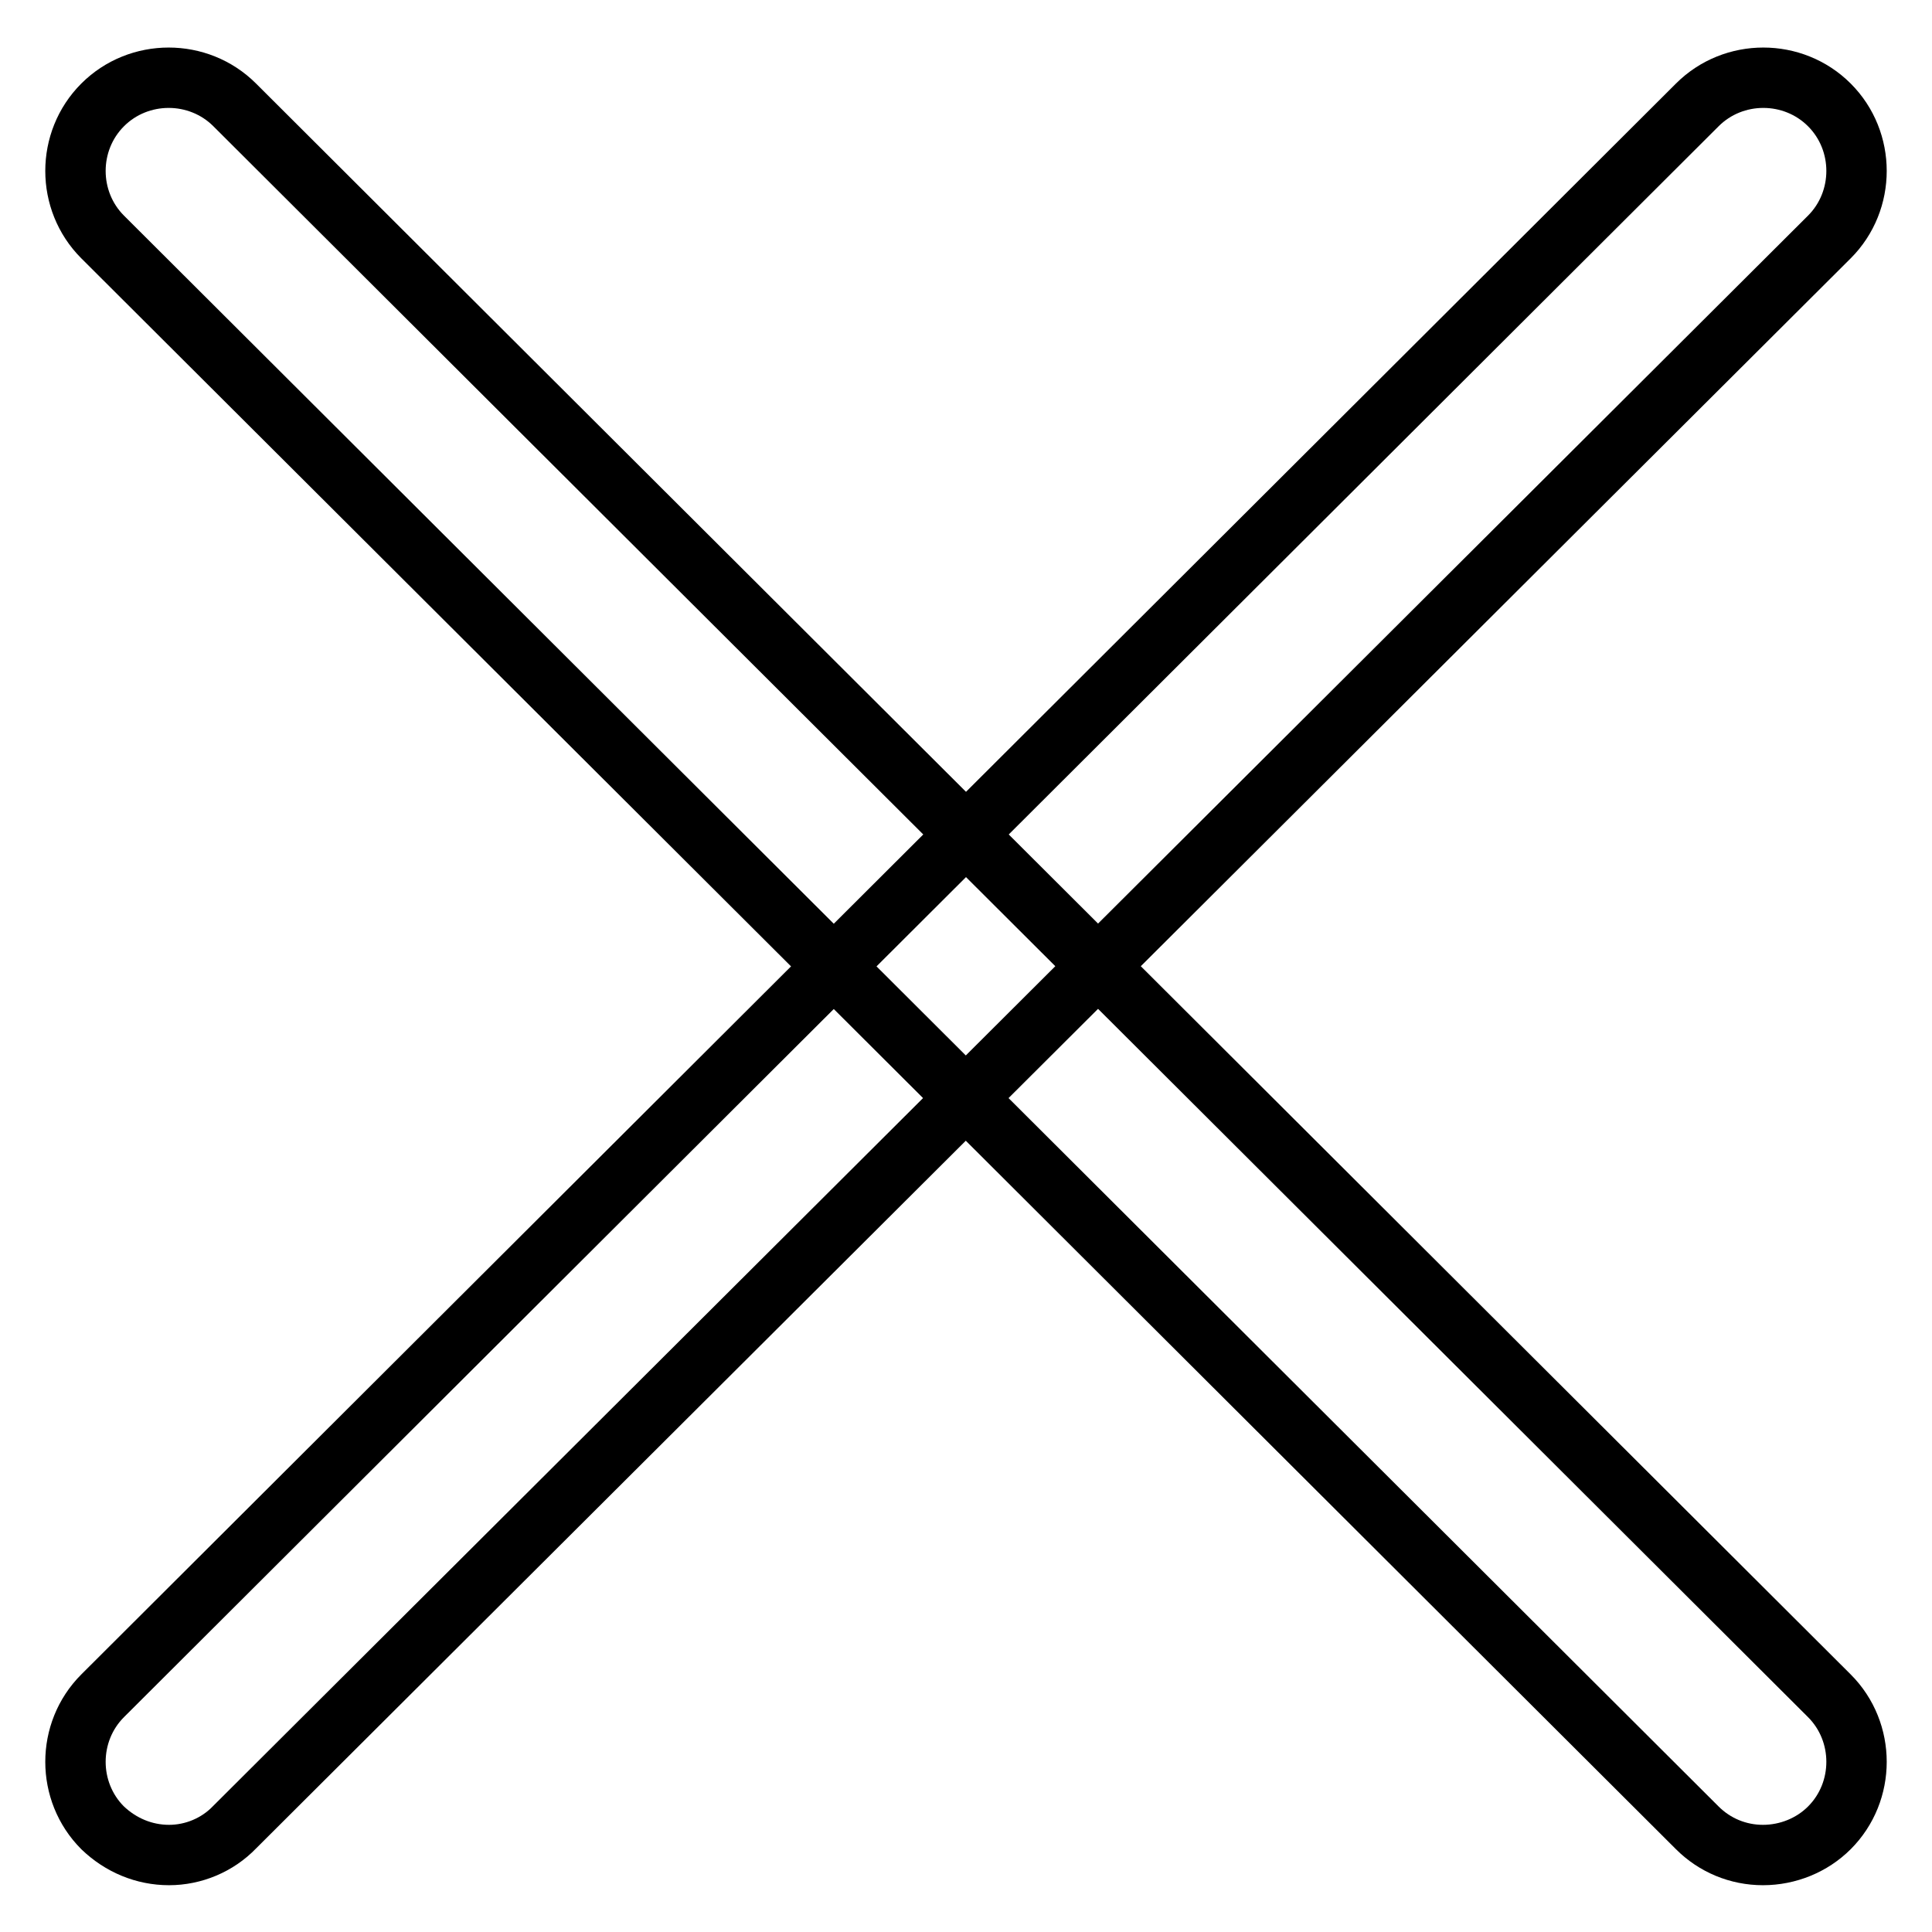
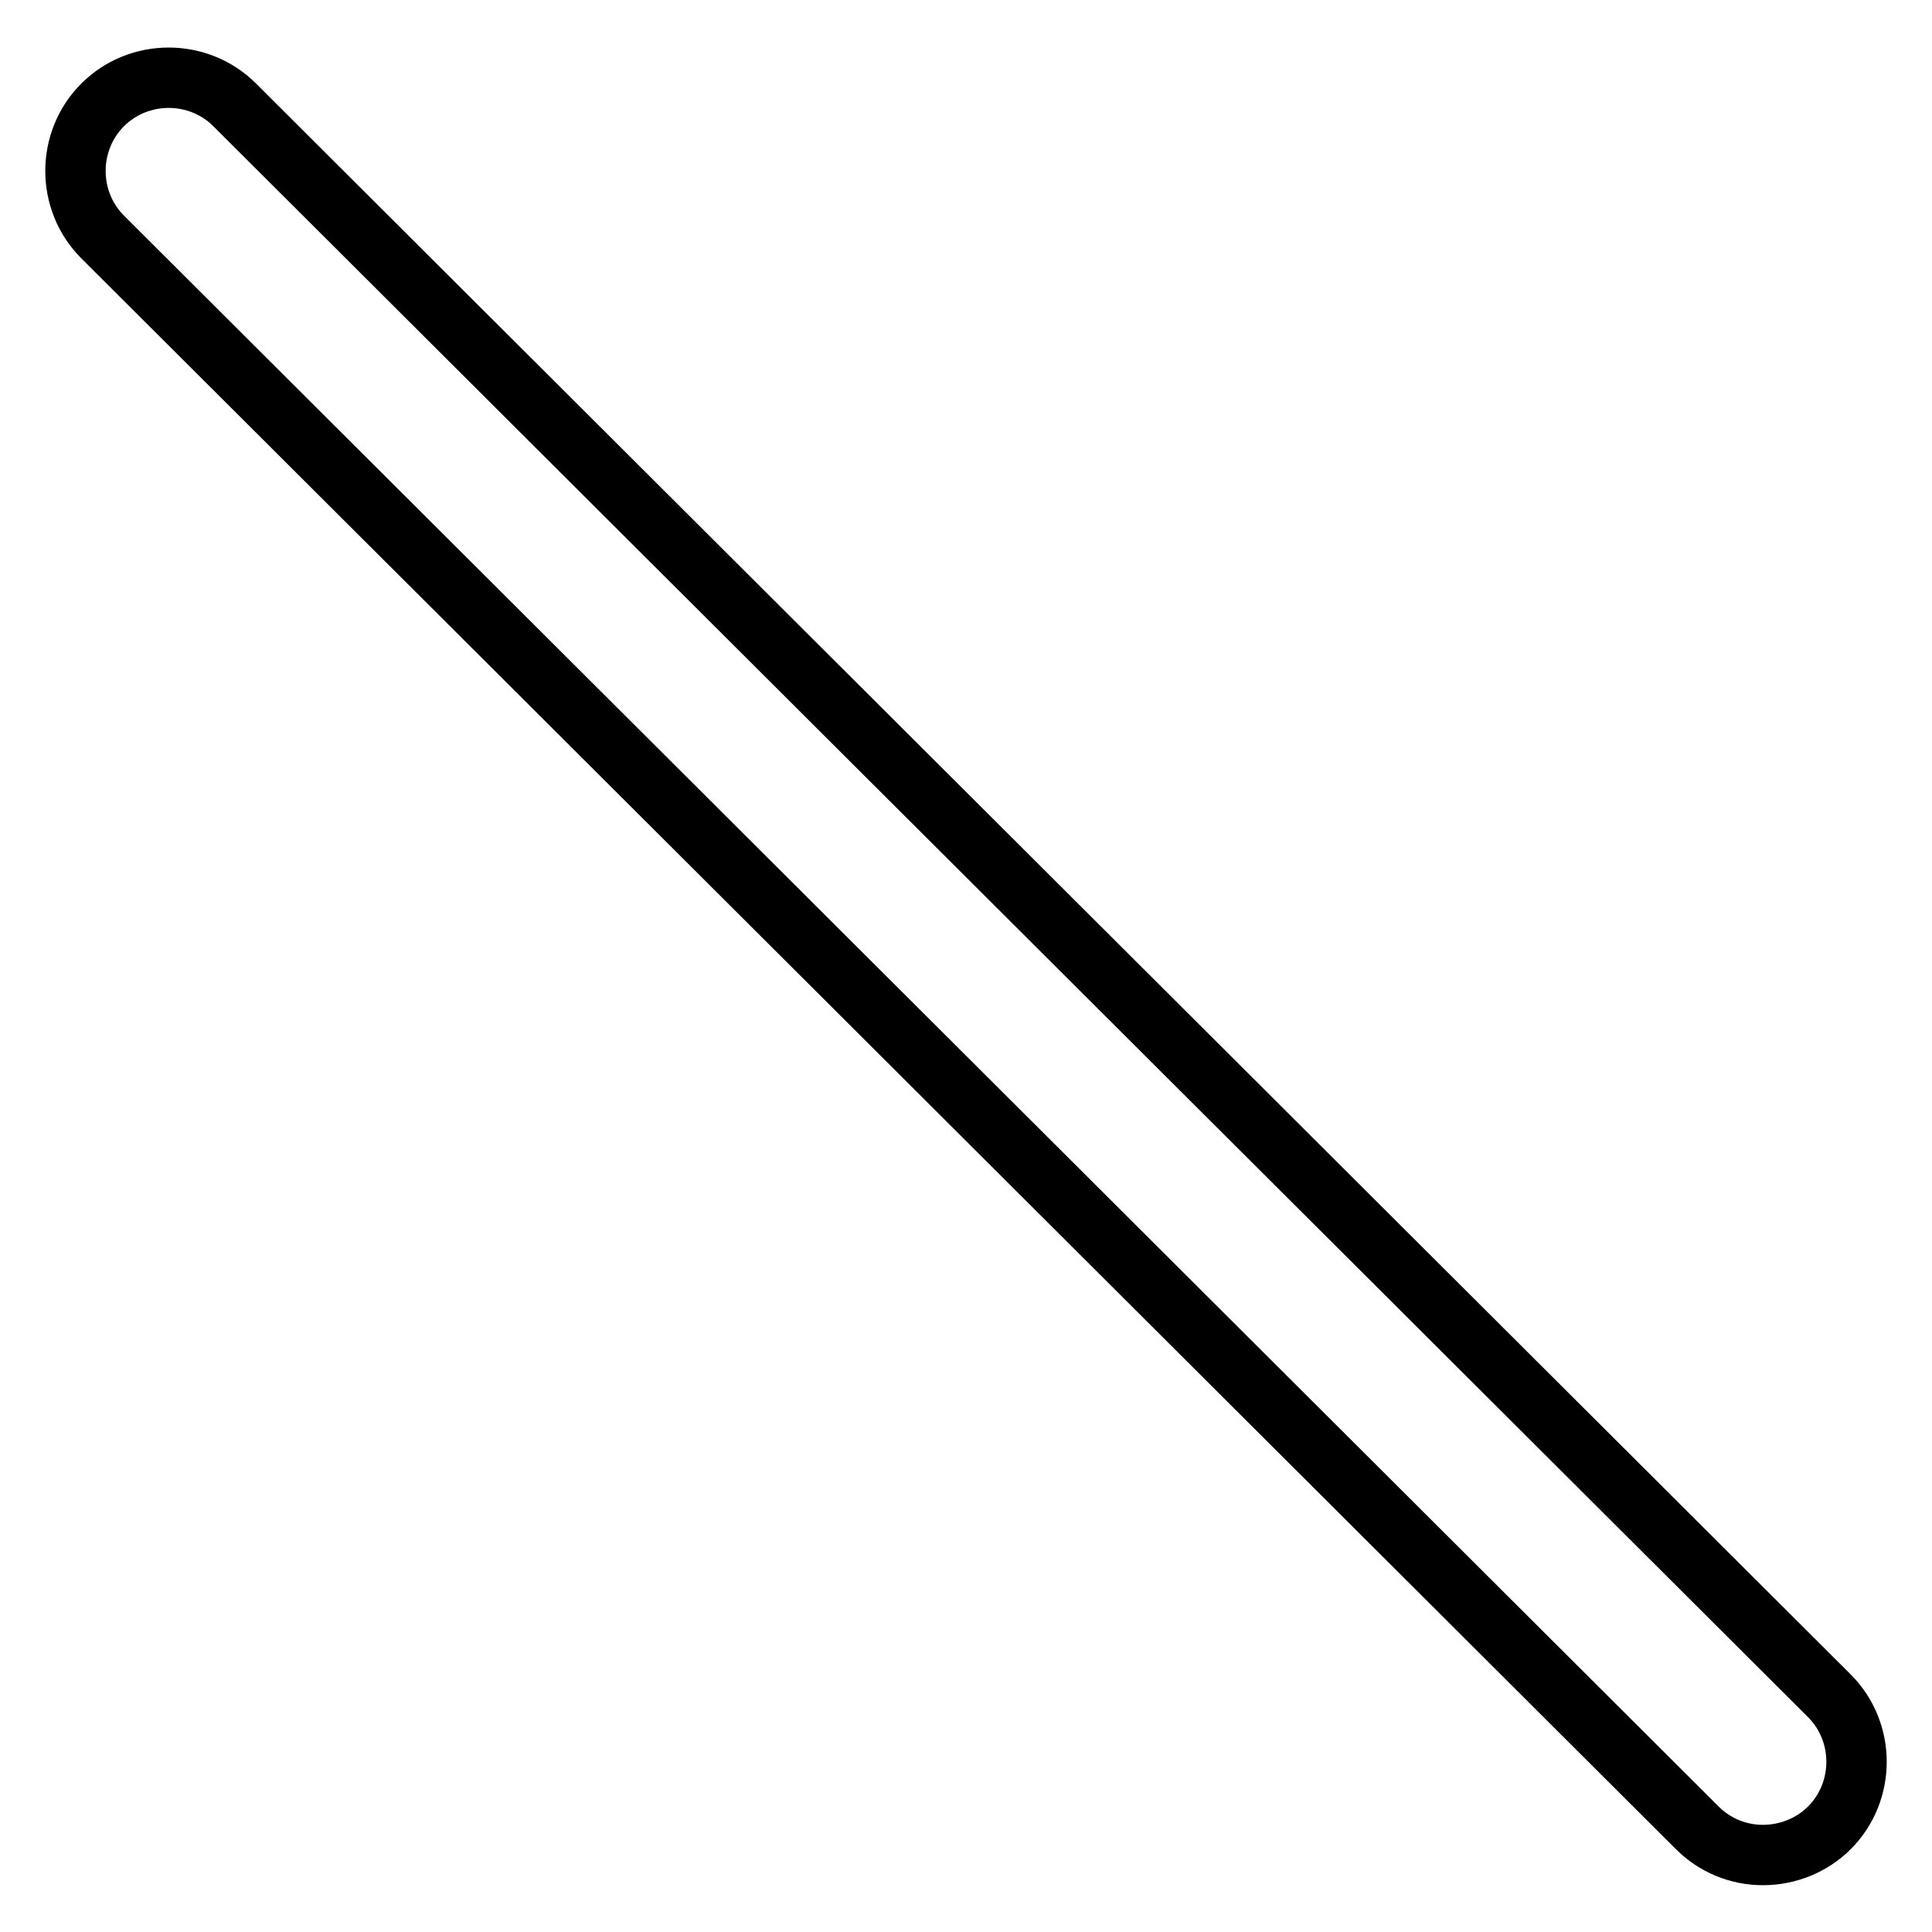
<svg xmlns="http://www.w3.org/2000/svg" version="1.1" x="0px" y="0px" viewBox="0 0 256 256" enable-background="new 0 0 256 256" xml:space="preserve">
  <g>
    <path stroke-width="8" fill-opacity="0" stroke="#000000" d="M233.6,245.8c-3.3,0-6.4-1.3-8.7-3.6L13.6,31.4c-4.8-4.8-4.8-12.7,0-17.5c4.8-4.8,12.7-4.8,17.5,0 l211.3,210.8c4.8,4.8,4.8,12.7,0,17.5C240.1,244.5,236.9,245.8,233.6,245.8z" />
-     <path stroke-width="8" fill-opacity="0" stroke="#000000" d="M22.4,245.8c-3.3,0-6.4-1.3-8.8-3.6c-4.8-4.8-4.8-12.7,0-17.5L224.9,13.9c4.8-4.8,12.7-4.8,17.5,0 c4.8,4.8,4.8,12.7,0,17.5L31.1,242.1C28.8,244.5,25.6,245.8,22.4,245.8z" />
  </g>
</svg>